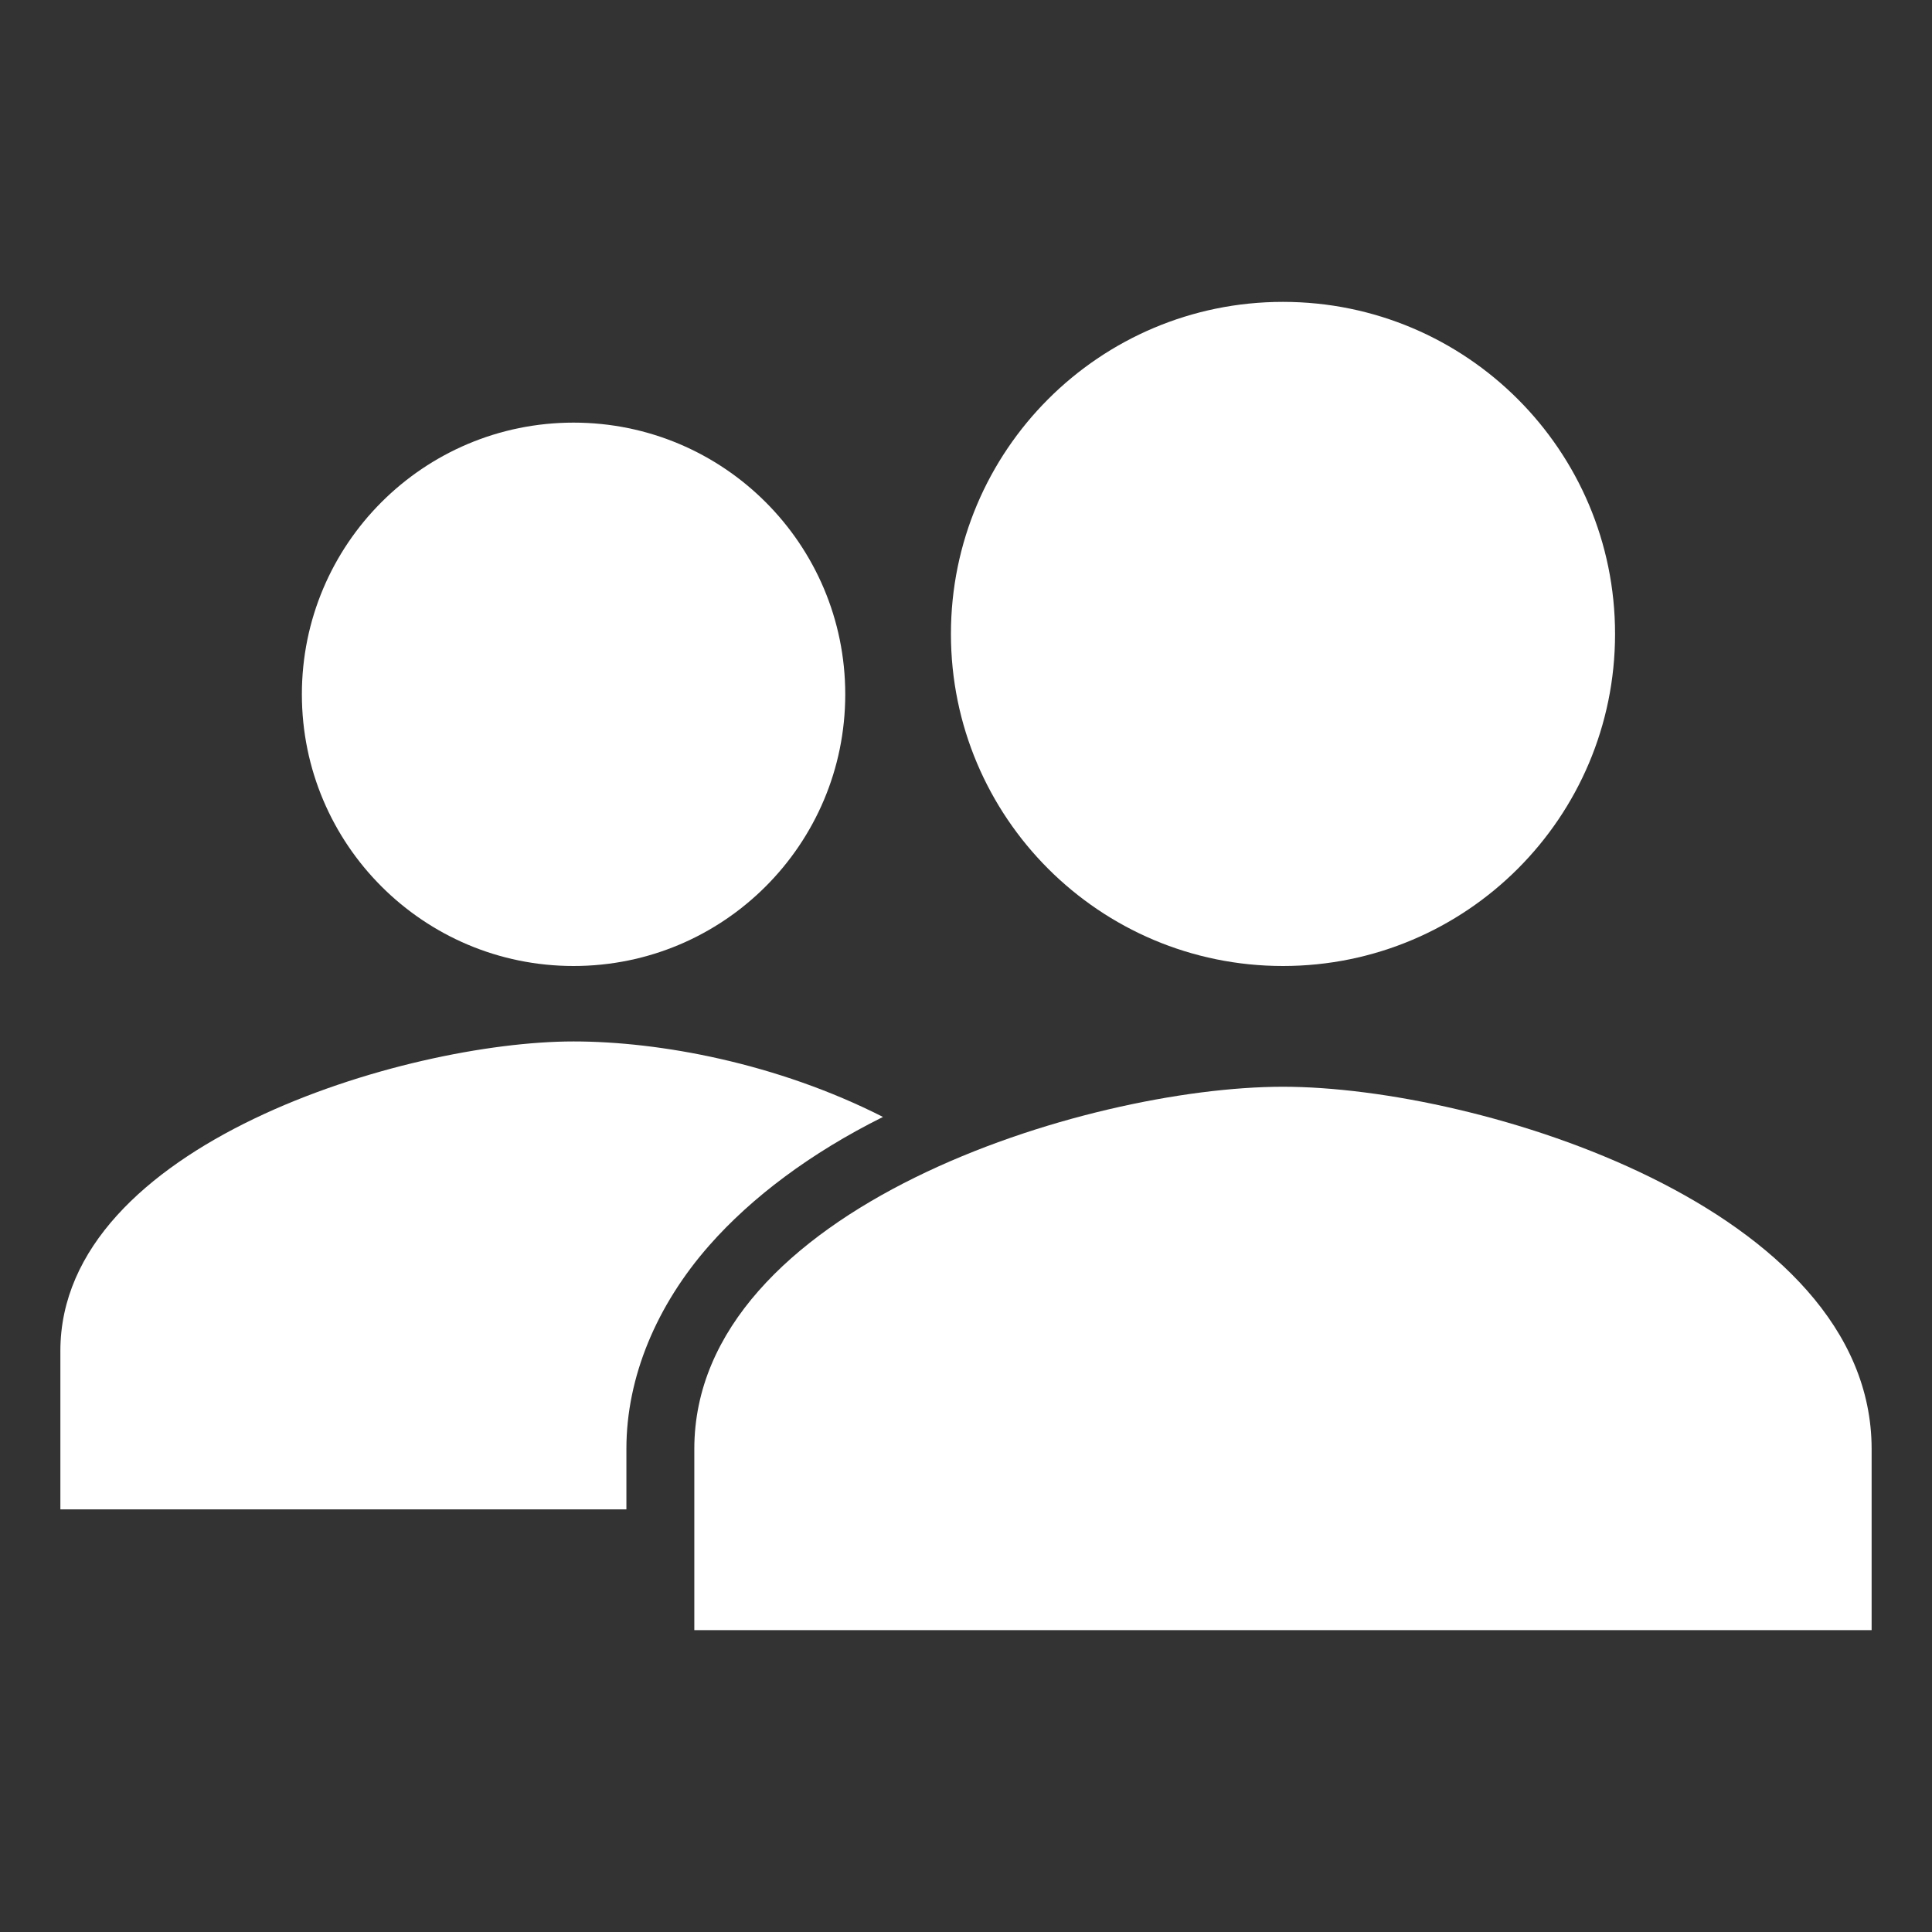
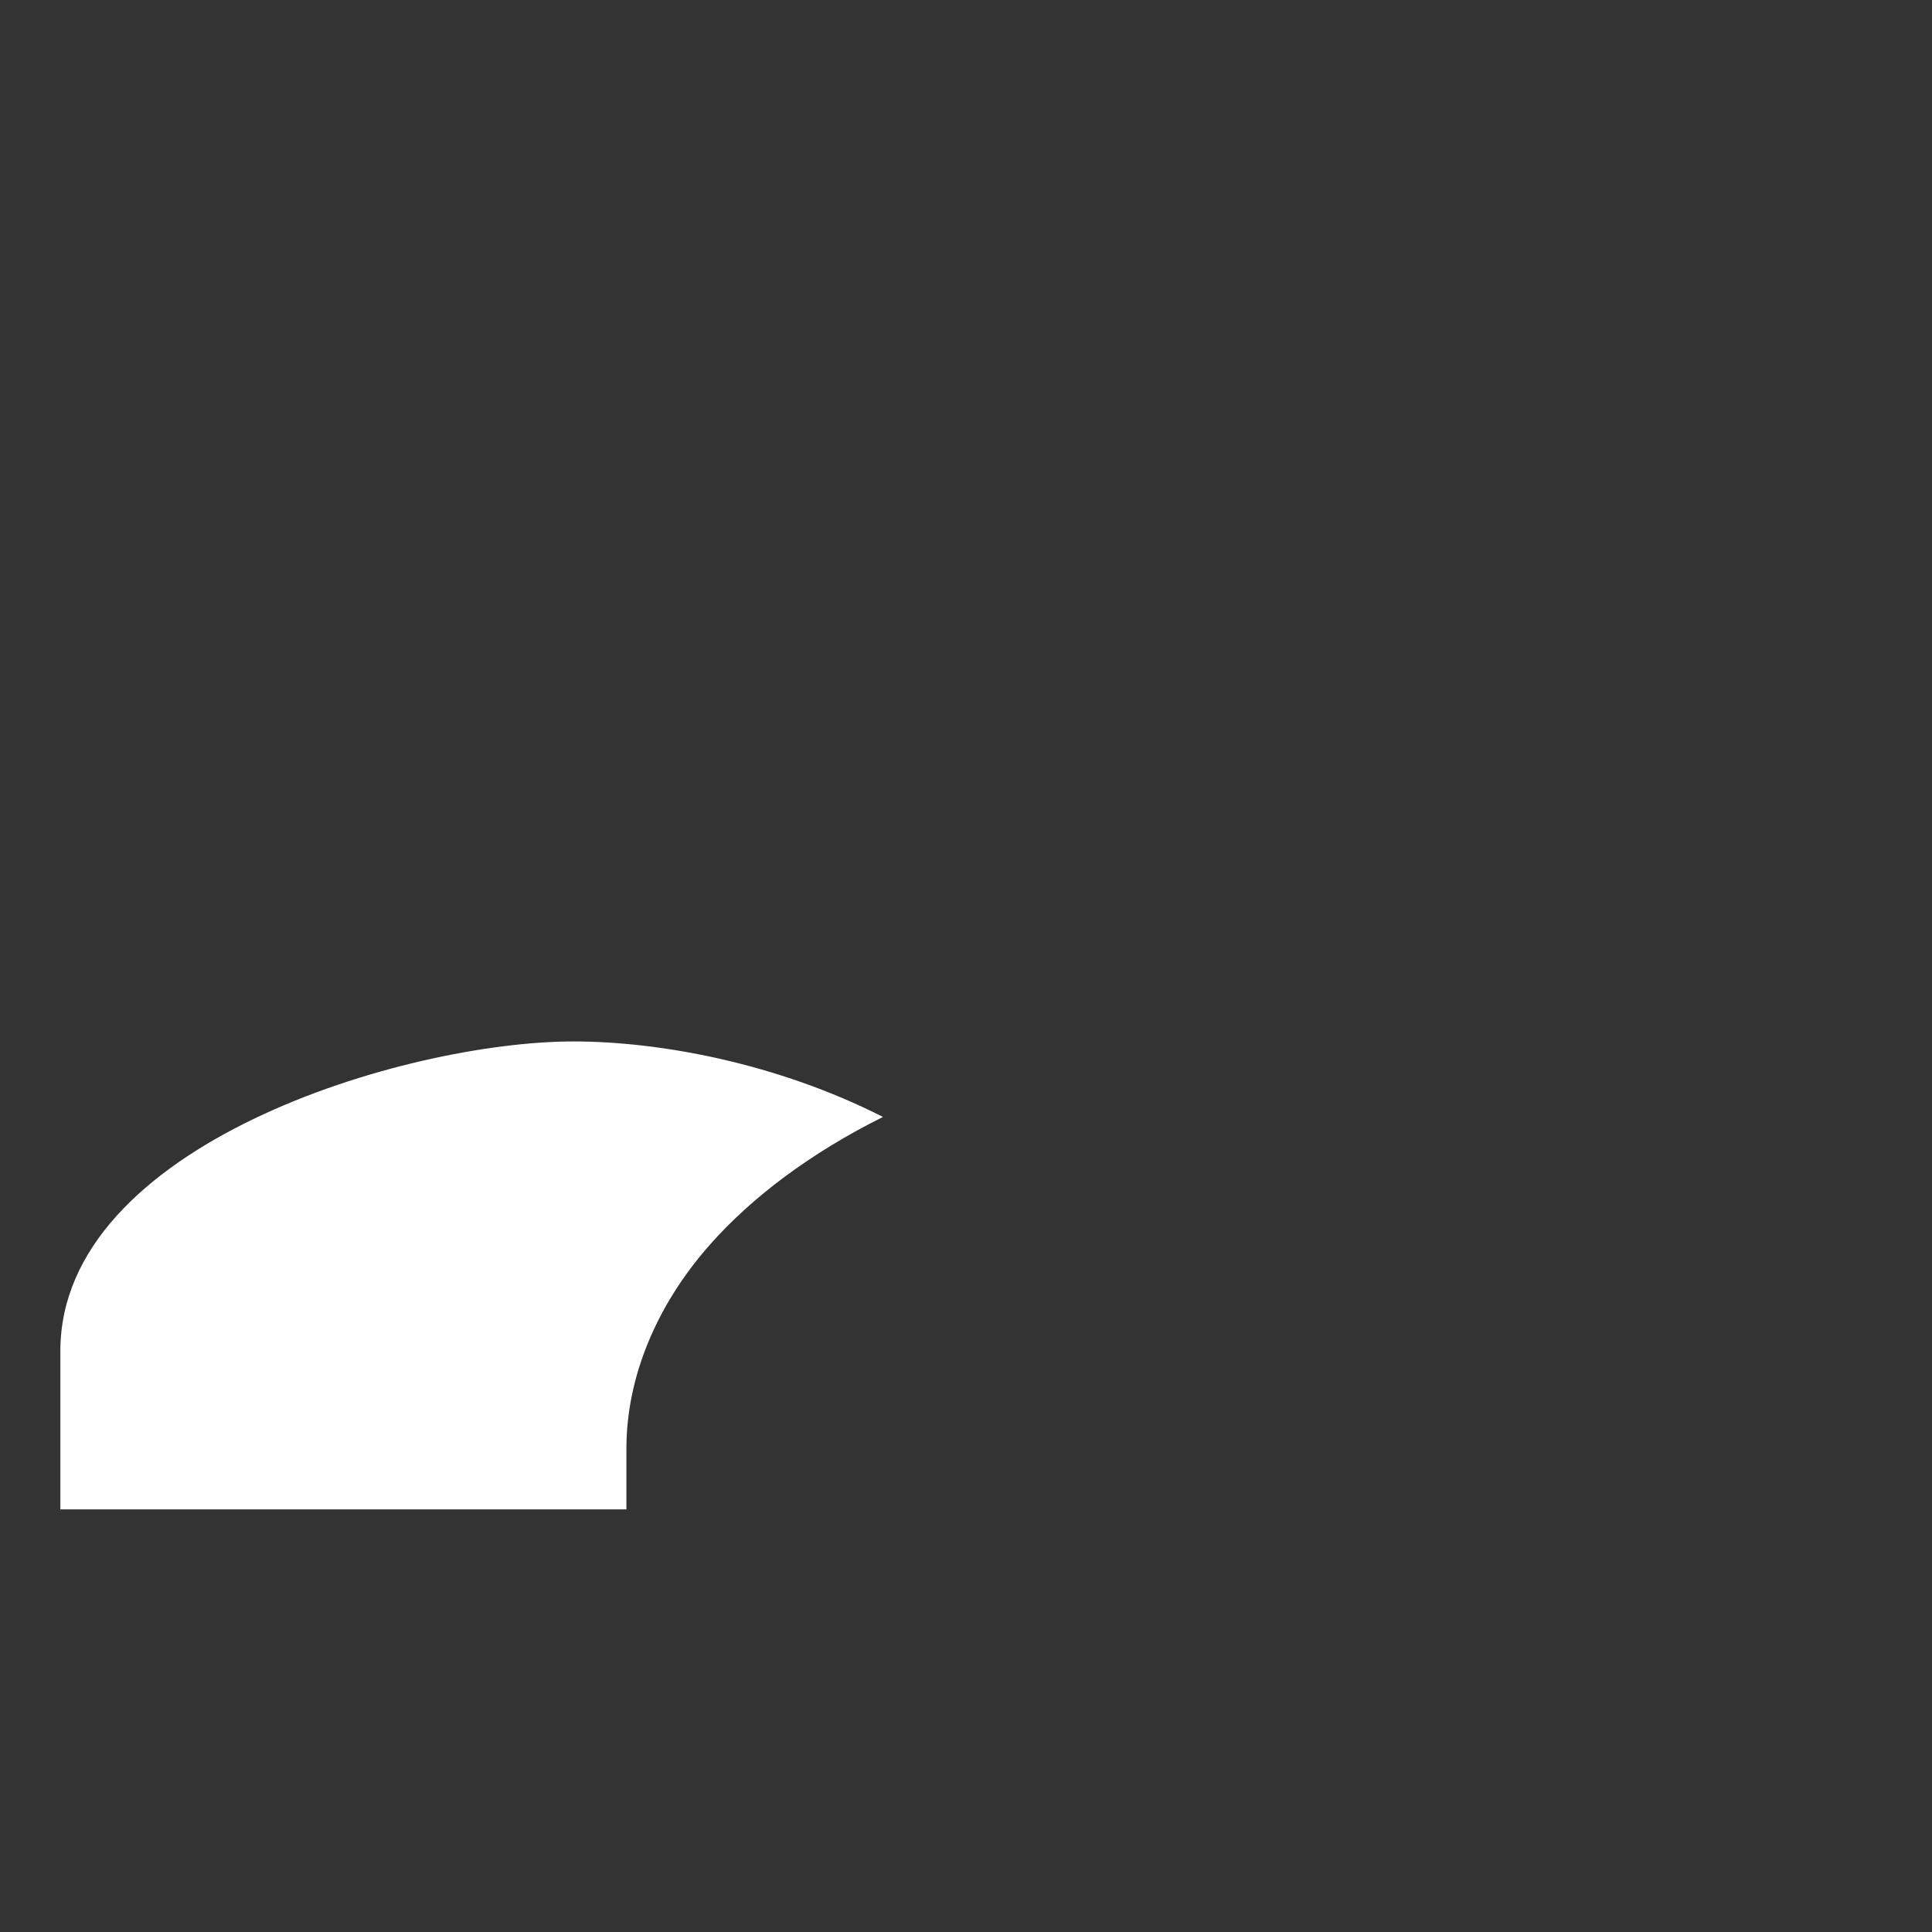
<svg xmlns="http://www.w3.org/2000/svg" width="40" height="40" viewBox="0 0 40 40" fill="none">
  <rect x="0" y="0" width="40" height="40" fill="#333333" stroke="none" />
-   <path d="M11.875 20C14.982 20 17.5 17.482 17.5 14.375C17.5 11.268 14.982 8.75 11.875 8.75C8.768 8.75 6.25 11.268 6.25 14.375C6.25 17.482 8.768 20 11.875 20Z" fill="white" />
  <path d="M18.281 23.125C16.081 22.008 13.653 21.562 11.875 21.562C8.392 21.562 1.25 23.698 1.25 27.969V31.25H12.969V29.994C12.969 28.51 13.594 27.022 14.688 25.781C15.56 24.791 16.782 23.871 18.281 23.125Z" fill="white" />
-   <path d="M26.562 22.5C22.494 22.5 14.375 25.012 14.375 30V33.75H38.75V30C38.75 25.012 30.631 22.5 26.562 22.5Z" fill="white" />
-   <path d="M26.562 20C30.36 20 33.438 16.922 33.438 13.125C33.438 9.328 30.36 6.25 26.562 6.25C22.765 6.25 19.688 9.328 19.688 13.125C19.688 16.922 22.765 20 26.562 20Z" fill="white" />
</svg>